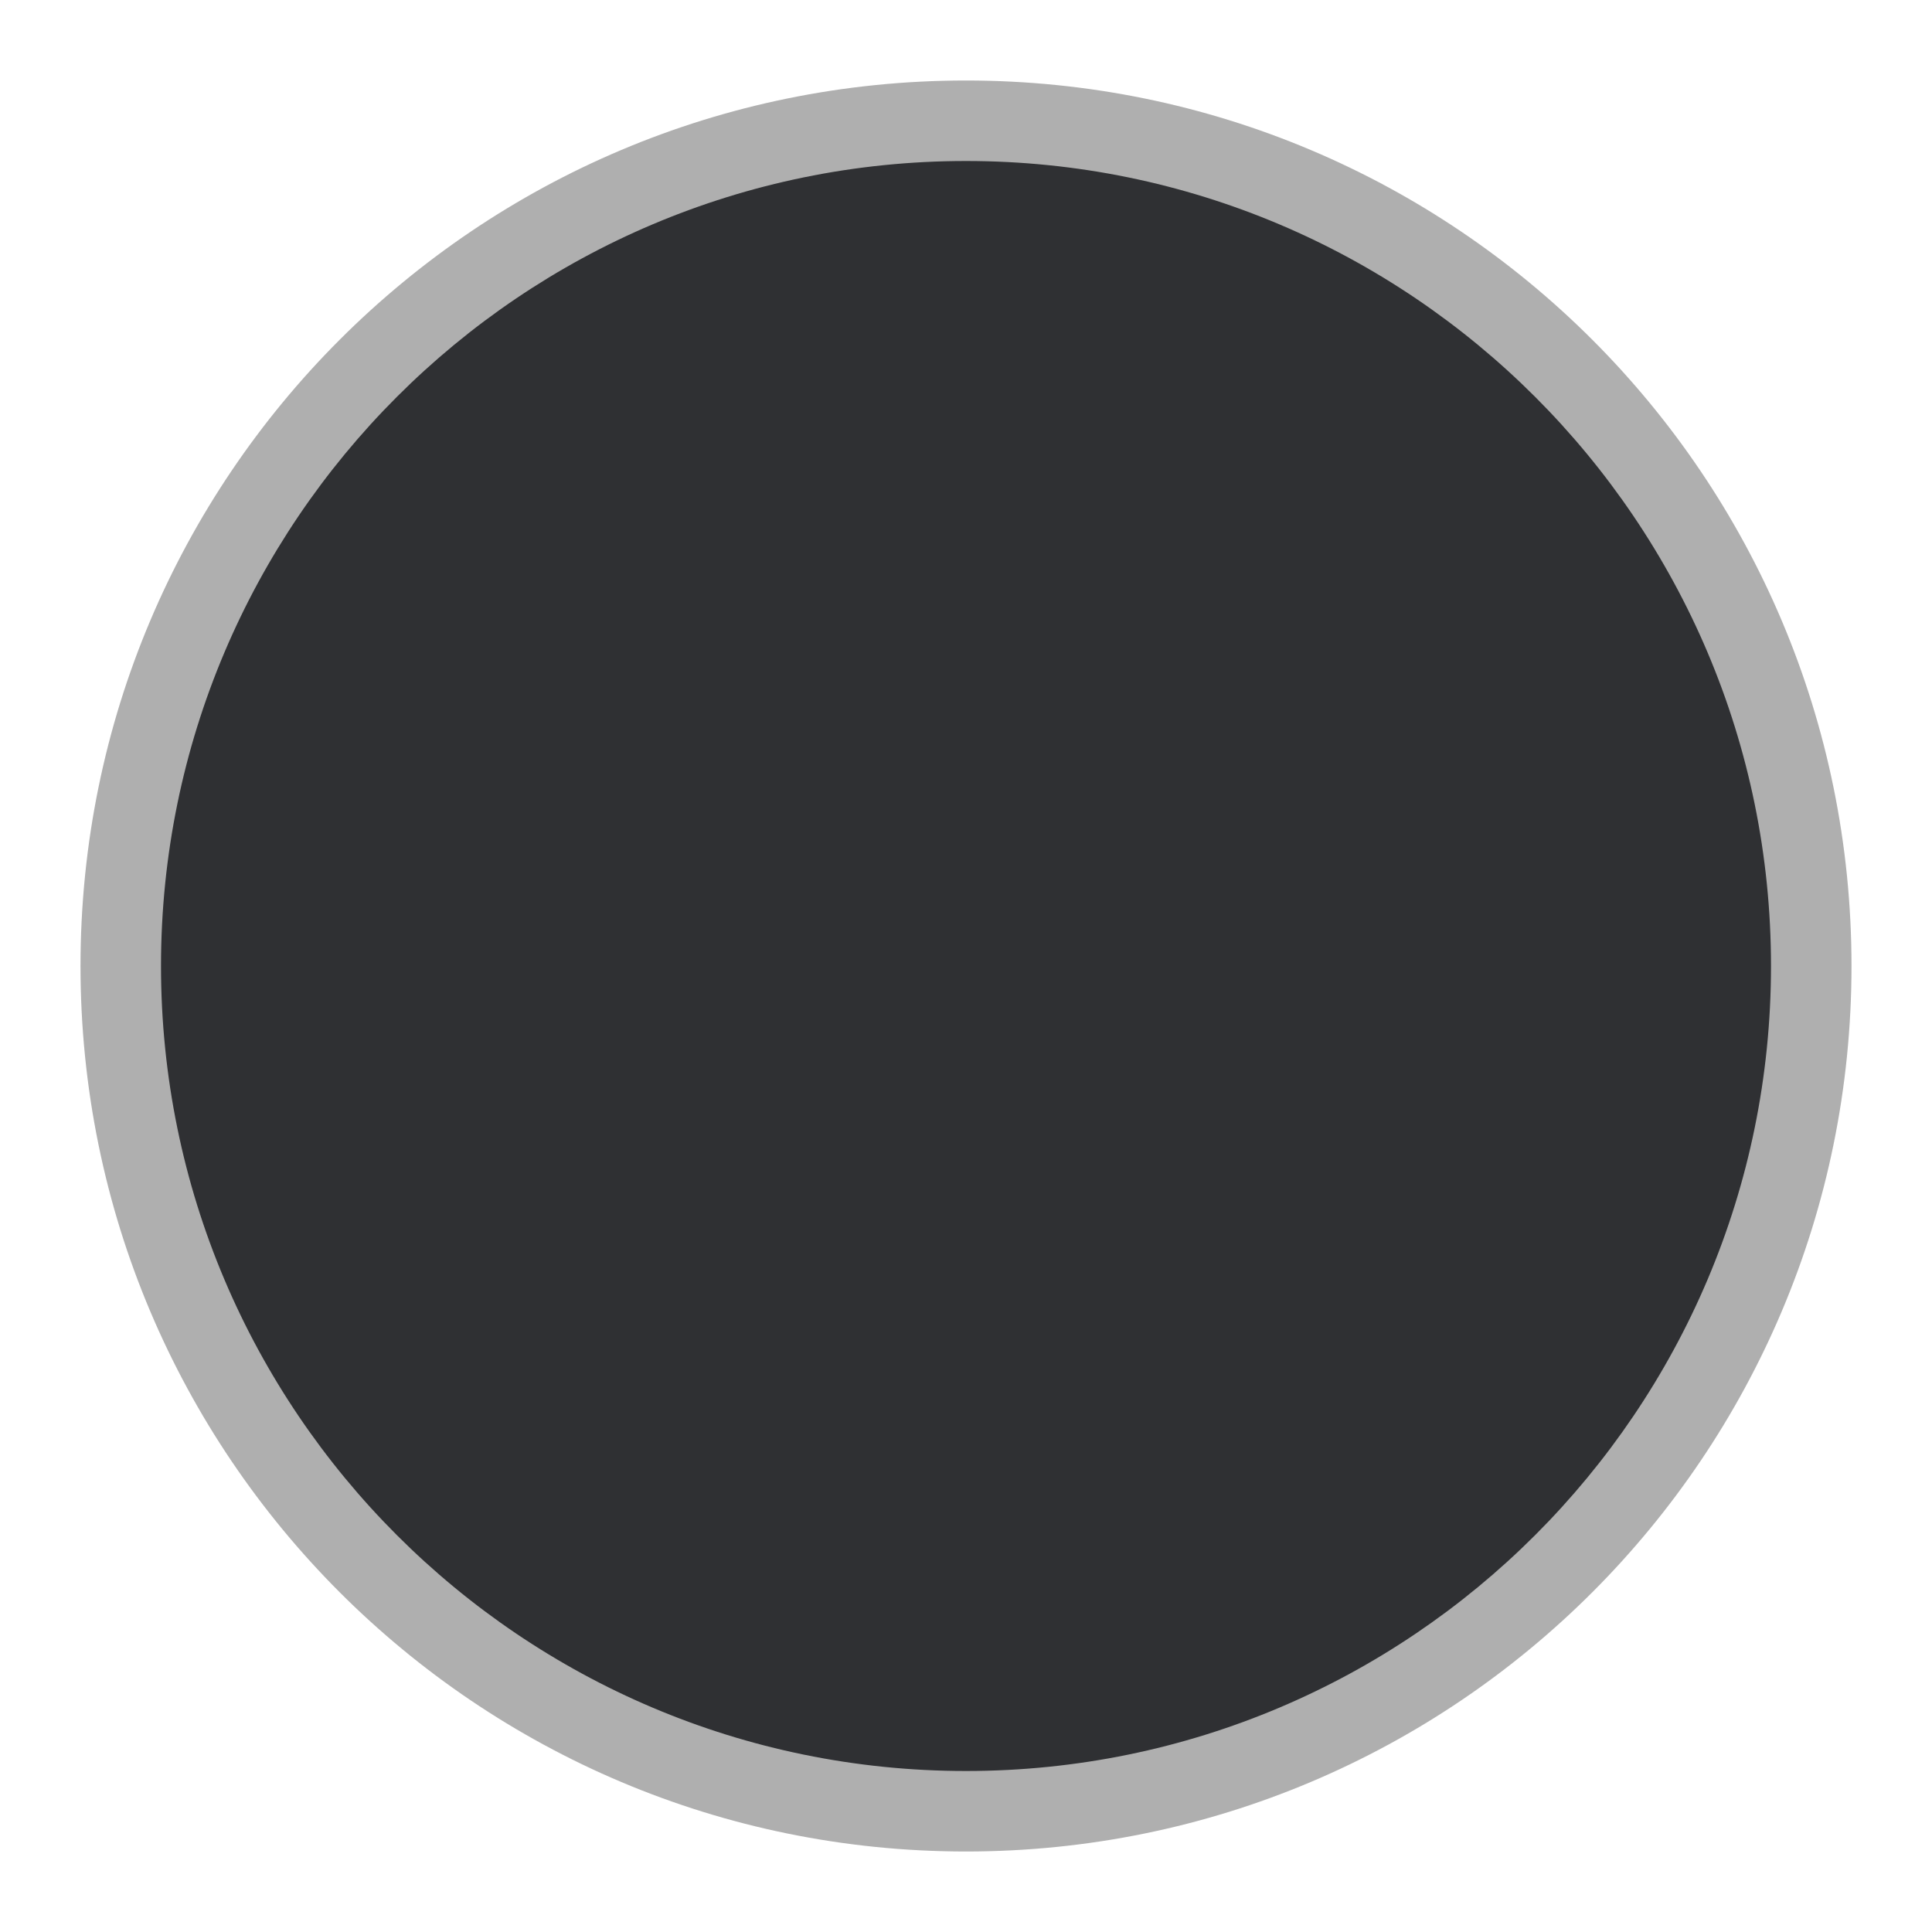
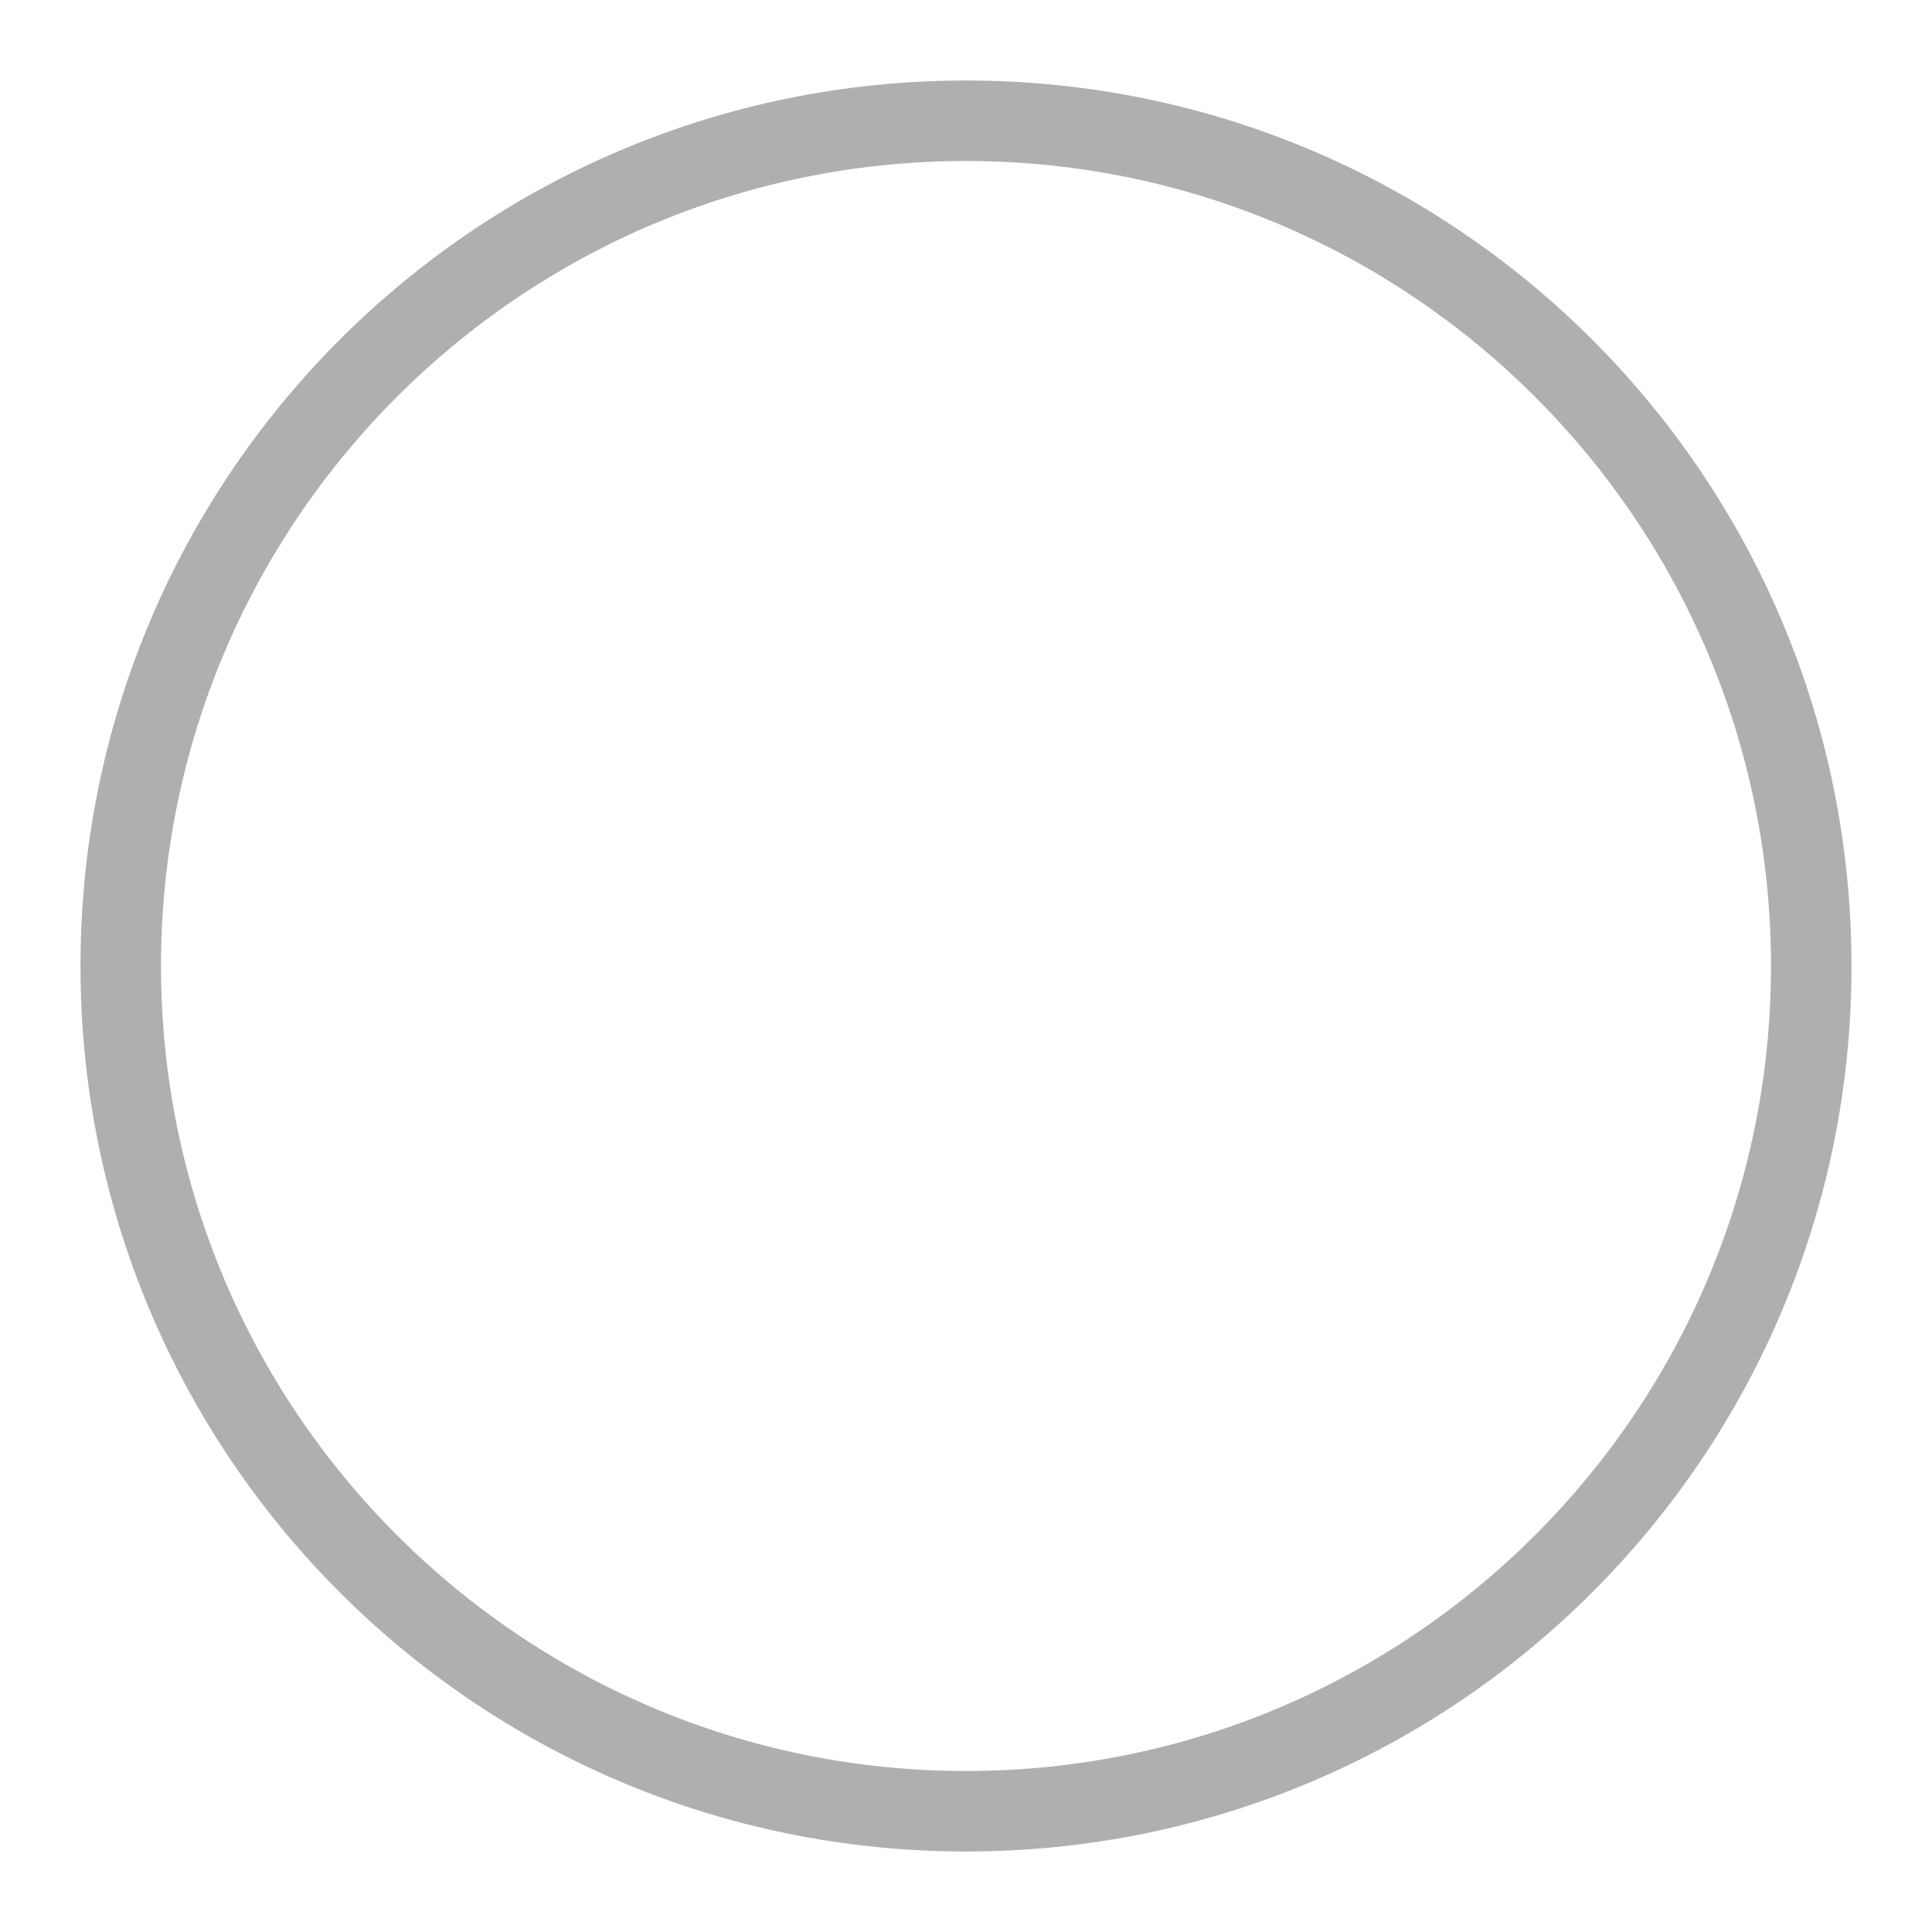
<svg xmlns="http://www.w3.org/2000/svg" version="1.1" id="Layer_1" x="0px" y="0px" viewBox="0 0 60 60" style="enable-background:new 0 0 60 60;" xml:space="preserve" width="60" height="60">
  <style type="text/css">
	.st0{fill:#2F3033;}
	.st1{fill:#AFAFAF;}
</style>
-   <circle class="st0" cx="30" cy="30" r="26.3" />
  <path class="st1" d="M30,5c13.8,0,25,11.2,25,25S43.8,55,30,55S5,43.8,5,30S16.2,5,30,5 M30,2.5C14.8,2.5,2.5,14.8,2.5,30  S14.8,57.5,30,57.5S57.5,45.2,57.5,30S45.2,2.5,30,2.5L30,2.5z" />
</svg>